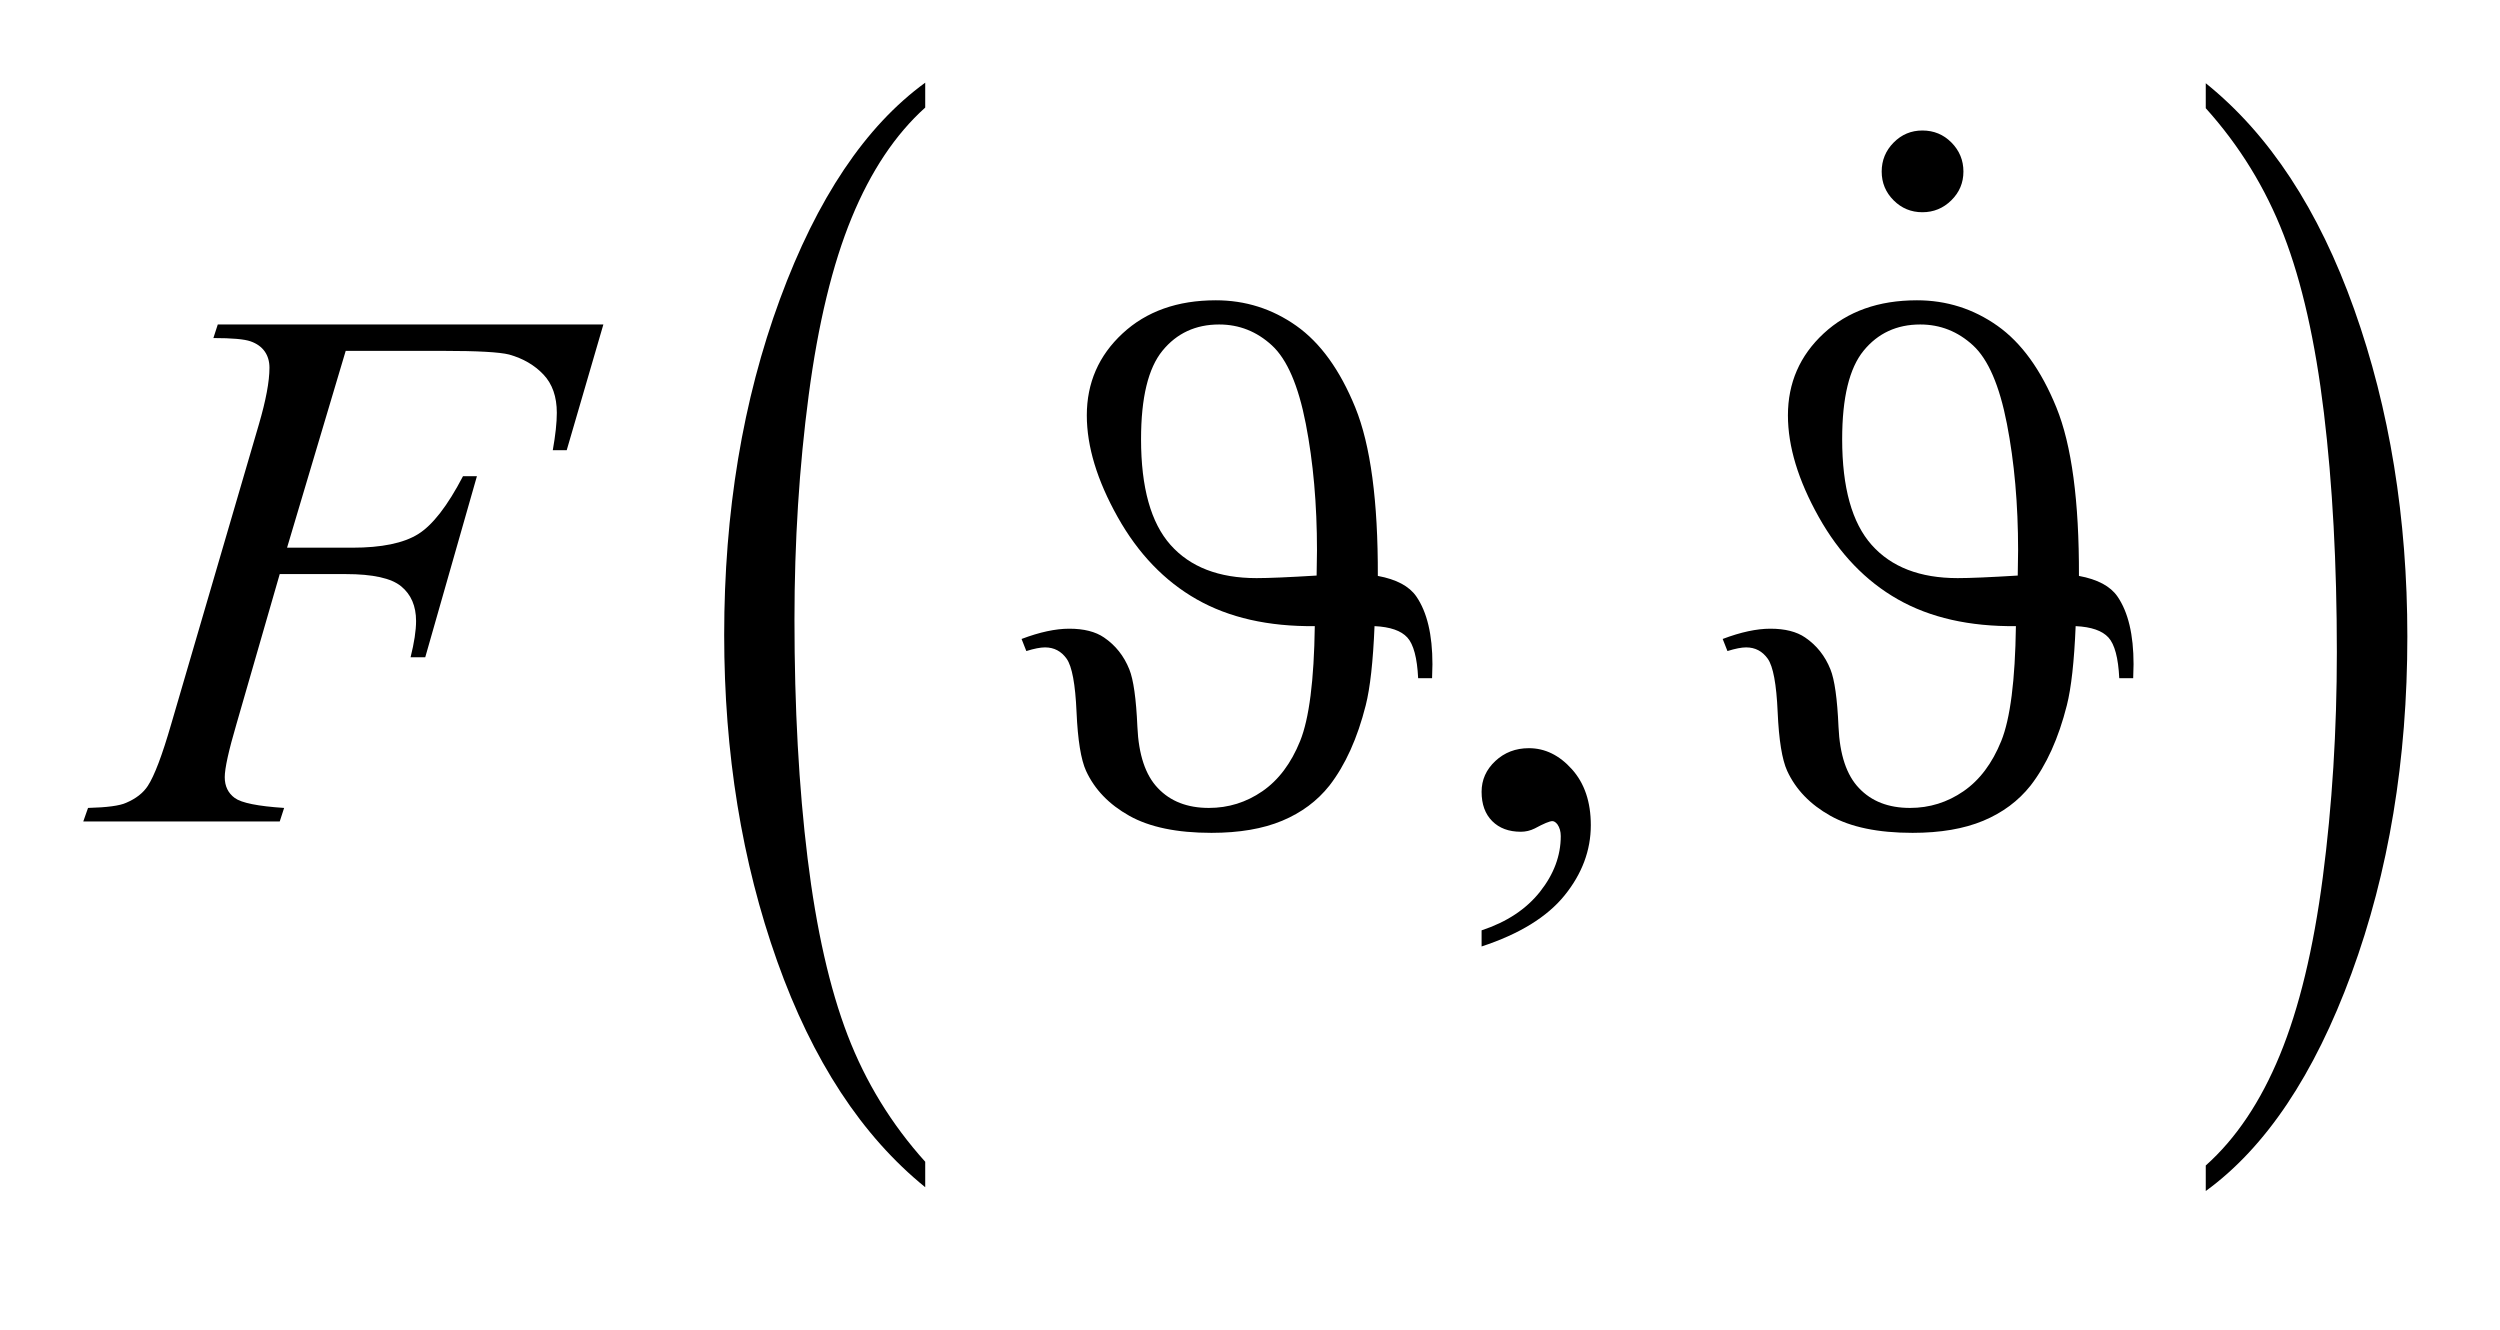
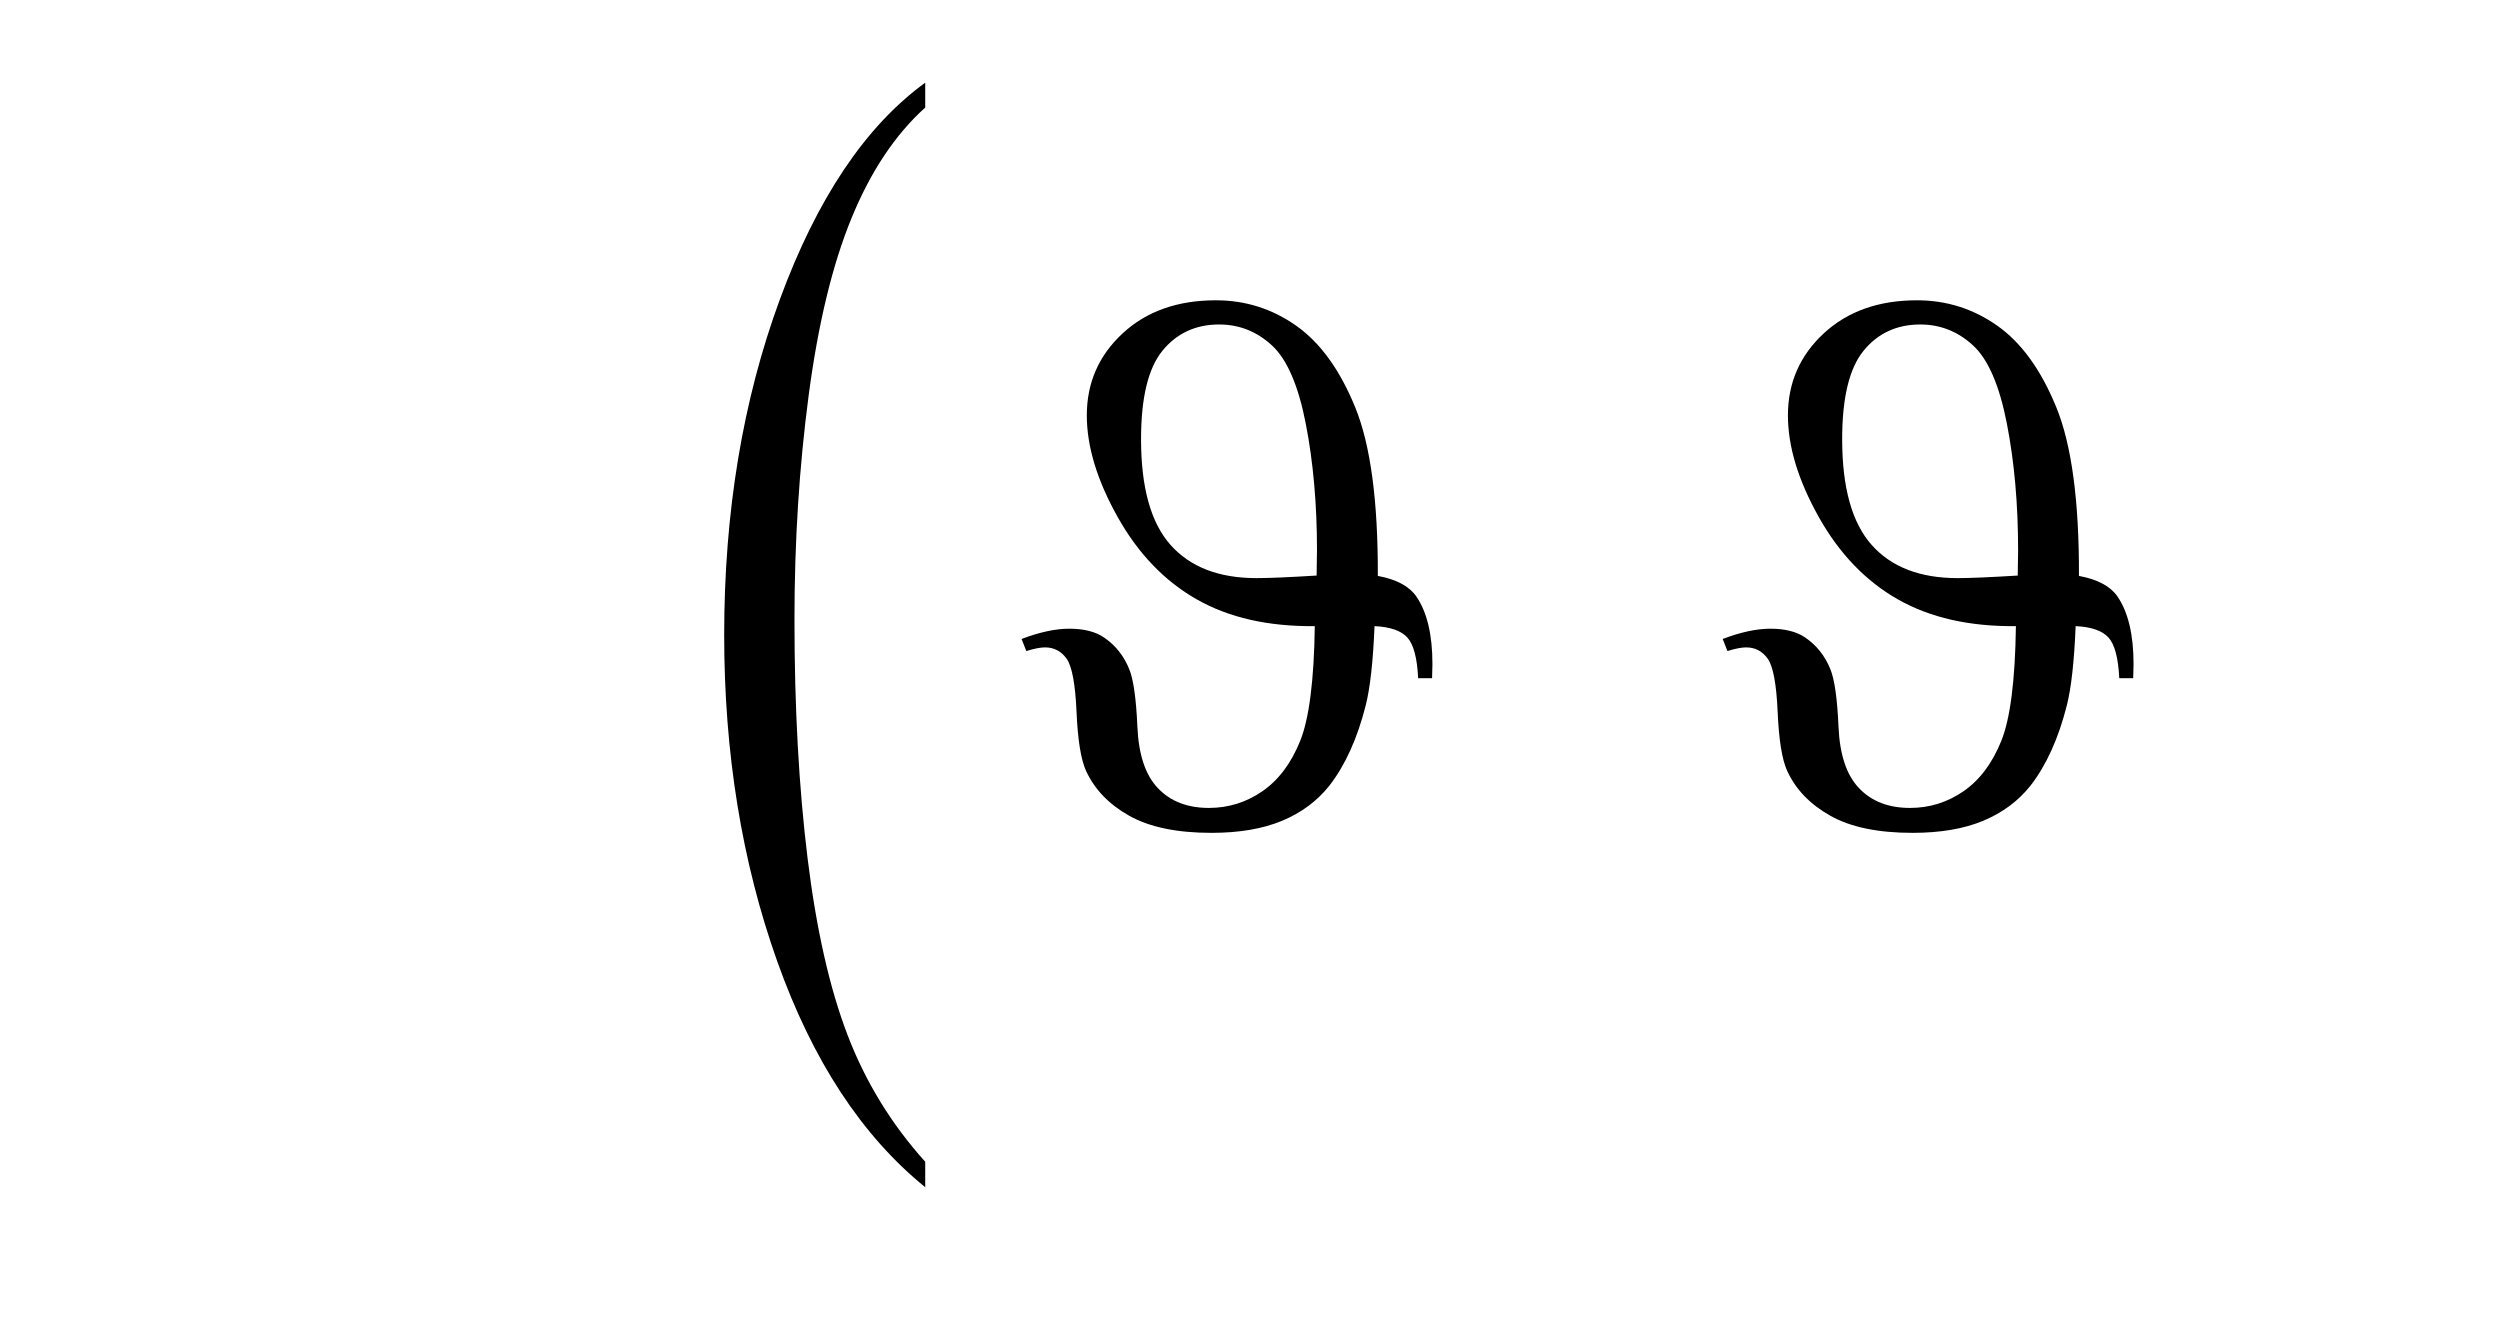
<svg xmlns="http://www.w3.org/2000/svg" stroke-dasharray="none" shape-rendering="auto" font-family="'Dialog'" text-rendering="auto" width="47" fill-opacity="1" color-interpolation="auto" color-rendering="auto" preserveAspectRatio="xMidYMid meet" font-size="12px" viewBox="0 0 47 25" fill="black" stroke="black" image-rendering="auto" stroke-miterlimit="10" stroke-linecap="square" stroke-linejoin="miter" font-style="normal" stroke-width="1" height="25" stroke-dashoffset="0" font-weight="normal" stroke-opacity="1">
  <defs id="genericDefs" />
  <g>
    <defs id="defs1">
      <clipPath clipPathUnits="userSpaceOnUse" id="clipPath1">
        <path d="M0.902 1.145 L30.723 1.145 L30.723 16.406 L0.902 16.406 L0.902 1.145 Z" />
      </clipPath>
      <clipPath clipPathUnits="userSpaceOnUse" id="clipPath2">
        <path d="M28.918 36.699 L28.918 525.832 L984.707 525.832 L984.707 36.699 Z" />
      </clipPath>
      <clipPath clipPathUnits="userSpaceOnUse" id="clipPath3">
-         <path d="M0.902 1.145 L0.902 16.406 L30.723 16.406 L30.723 1.145 Z" />
-       </clipPath>
+         </clipPath>
      <clipPath clipPathUnits="userSpaceOnUse" id="clipPath4">
-         <path d="M-0 273.605 L-0 512 L536.981 512 L536.981 273.605 Z" />
+         <path d="M-0 273.605 L-0 512 L536.981 512 Z" />
      </clipPath>
    </defs>
    <g transform="scale(1.576,1.576) translate(-0.902,-1.145) matrix(0.031,0,0,0.031,0,0)">
      <path d="M385.125 483.984 L385.125 493.781 Q348.547 464.141 328.156 406.797 Q307.766 349.453 307.766 281.266 Q307.766 210.344 329.211 152.086 Q350.656 93.828 385.125 68.75 L385.125 78.328 Q367.891 93.828 356.82 120.734 Q345.75 147.641 340.281 189.031 Q334.812 230.422 334.812 275.344 Q334.812 326.188 339.859 367.234 Q344.906 408.281 355.273 435.305 Q365.641 462.328 385.125 483.984 Z" stroke="none" clip-path="url(#clipPath2)" />
    </g>
    <g transform="matrix(0.049,0,0,0.049,-1.422,-1.804)">
-       <path d="M875.312 78.328 L875.312 68.75 Q911.875 98.156 932.266 155.508 Q952.656 212.859 952.656 281.031 Q952.656 351.953 931.219 410.328 Q909.781 468.703 875.312 493.781 L875.312 483.984 Q892.688 468.484 903.758 441.57 Q914.828 414.656 920.219 373.383 Q925.609 332.109 925.609 286.969 Q925.609 236.344 920.641 195.188 Q915.672 154.031 905.227 127.008 Q894.781 99.984 875.312 78.328 Z" stroke="none" clip-path="url(#clipPath2)" />
-     </g>
+       </g>
    <g transform="matrix(0.049,0,0,0.049,-1.422,-1.804)">
-       <path d="M597.469 399.953 L597.469 393.766 Q611.953 388.984 619.898 378.93 Q627.844 368.875 627.844 357.625 Q627.844 354.953 626.578 353.125 Q625.594 351.859 624.609 351.859 Q623.062 351.859 617.859 354.672 Q615.328 355.938 612.516 355.938 Q605.625 355.938 601.547 351.859 Q597.469 347.781 597.469 340.609 Q597.469 333.719 602.742 328.797 Q608.016 323.875 615.609 323.875 Q624.891 323.875 632.133 331.961 Q639.375 340.047 639.375 353.406 Q639.375 367.891 629.32 380.336 Q619.266 392.781 597.469 399.953 Z" stroke="none" clip-path="url(#clipPath2)" />
-     </g>
+       </g>
    <g transform="matrix(0.049,0,0,0.049,-1.422,-1.804)">
-       <path d="M161.656 171.438 L139.156 246.953 L164.188 246.953 Q181.062 246.953 189.43 241.75 Q197.797 236.547 206.656 219.531 L212 219.531 L192.172 289 L186.547 289 Q188.656 280.562 188.656 275.078 Q188.656 266.5 182.961 261.789 Q177.266 257.078 161.656 257.078 L136.344 257.078 L119.75 314.594 Q115.25 329.922 115.25 334.984 Q115.25 340.188 119.117 343 Q122.984 345.812 138.031 346.797 L136.344 352 L60.969 352 L62.797 346.797 Q73.766 346.516 77.422 344.828 Q83.047 342.438 85.719 338.359 Q89.516 332.594 94.719 314.594 L128.328 199.703 Q132.406 185.781 132.406 177.906 Q132.406 174.25 130.578 171.648 Q128.75 169.047 125.164 167.781 Q121.578 166.516 110.891 166.516 L112.578 161.312 L260.516 161.312 L246.453 209.547 L241.109 209.547 Q242.656 200.828 242.656 195.203 Q242.656 185.922 237.523 180.508 Q232.391 175.094 224.375 172.844 Q218.75 171.438 199.203 171.438 L161.656 171.438 Z" stroke="none" clip-path="url(#clipPath2)" />
-     </g>
+       </g>
    <g transform="matrix(0.049,0,0,0.049,-1.422,-1.804)">
      <path d="M533.469 277.047 Q506.75 277.328 488.188 266.781 Q469.625 256.234 457.812 235.141 Q446 214.047 446 196.188 Q446 177.484 459.711 164.758 Q473.422 152.031 495.5 152.031 Q512.516 152.031 526.367 161.805 Q540.219 171.578 549.008 193.164 Q557.797 214.75 557.656 257.781 Q568.344 259.75 572.422 265.656 Q578.609 274.656 578.609 291.672 Q578.609 293.5 578.469 297.016 L573.125 297.016 Q572.562 285.344 568.977 281.406 Q565.391 277.469 556.391 277.047 Q555.547 297.438 553.016 307.422 Q548.234 326.406 539.094 338.219 Q532.062 347.078 520.953 351.719 Q509.844 356.359 493.812 356.359 Q473.984 356.359 462.312 349.82 Q450.641 343.281 445.719 332.594 Q442.766 326.125 442.062 310.023 Q441.359 293.922 438.266 289.562 Q435.172 285.203 429.969 285.203 Q427.297 285.203 422.797 286.609 L420.969 281.969 Q431.375 278.031 439.25 278.031 Q447.688 278.031 452.609 281.406 Q459.219 285.906 462.312 293.641 Q464.703 299.547 465.406 315.648 Q466.109 331.75 473.281 339.203 Q480.453 346.797 492.828 346.797 Q504.078 346.797 513.359 340.398 Q522.641 334 527.844 321.133 Q533.047 308.266 533.469 277.047 ZM534.172 257.641 Q534.312 251.172 534.312 247.938 Q534.312 221.5 530.023 199.422 Q525.734 177.344 517.016 169.328 Q508.297 161.312 496.766 161.312 Q483.266 161.312 475.039 171.367 Q466.812 181.422 466.812 205.328 Q466.812 233.172 478.133 245.898 Q489.453 258.625 511.109 258.625 Q518.141 258.625 534.172 257.641 ZM802.469 277.047 Q775.75 277.328 757.188 266.781 Q738.625 256.234 726.812 235.141 Q715 214.047 715 196.188 Q715 177.484 728.711 164.758 Q742.422 152.031 764.5 152.031 Q781.516 152.031 795.367 161.805 Q809.219 171.578 818.008 193.164 Q826.797 214.75 826.656 257.781 Q837.344 259.75 841.422 265.656 Q847.609 274.656 847.609 291.672 Q847.609 293.5 847.469 297.016 L842.125 297.016 Q841.562 285.344 837.977 281.406 Q834.391 277.469 825.391 277.047 Q824.547 297.438 822.016 307.422 Q817.234 326.406 808.094 338.219 Q801.062 347.078 789.953 351.719 Q778.844 356.359 762.812 356.359 Q742.984 356.359 731.312 349.82 Q719.641 343.281 714.719 332.594 Q711.766 326.125 711.062 310.023 Q710.359 293.922 707.266 289.562 Q704.172 285.203 698.969 285.203 Q696.297 285.203 691.797 286.609 L689.969 281.969 Q700.375 278.031 708.25 278.031 Q716.688 278.031 721.609 281.406 Q728.219 285.906 731.312 293.641 Q733.703 299.547 734.406 315.648 Q735.109 331.75 742.281 339.203 Q749.453 346.797 761.828 346.797 Q773.078 346.797 782.359 340.398 Q791.641 334 796.844 321.133 Q802.047 308.266 802.469 277.047 ZM803.172 257.641 Q803.312 251.172 803.312 247.938 Q803.312 221.5 799.023 199.422 Q794.734 177.344 786.016 169.328 Q777.297 161.312 765.766 161.312 Q752.266 161.312 744.039 171.367 Q735.812 181.422 735.812 205.328 Q735.812 233.172 747.133 245.898 Q758.453 258.625 780.109 258.625 Q787.141 258.625 803.172 257.641 Z" stroke="none" clip-path="url(#clipPath2)" />
    </g>
    <g transform="matrix(0.049,0,0,0.049,20.59,-13.451)">
-       <path d="M317.359 324.578 C321.766 324.578 325.492 326.125 328.539 329.219 C331.586 332.312 333.109 336.016 333.109 340.328 C333.109 344.641 331.562 348.32 328.469 351.367 C325.375 354.414 321.672 355.938 317.359 355.938 C313.047 355.938 309.367 354.414 306.32 351.367 C303.273 348.32 301.75 344.641 301.75 340.328 C301.75 336.016 303.273 332.312 306.32 329.219 C309.367 326.125 313.047 324.578 317.359 324.578 Z" stroke="none" clip-path="url(#clipPath4)" />
-     </g>
+       </g>
  </g>
</svg>